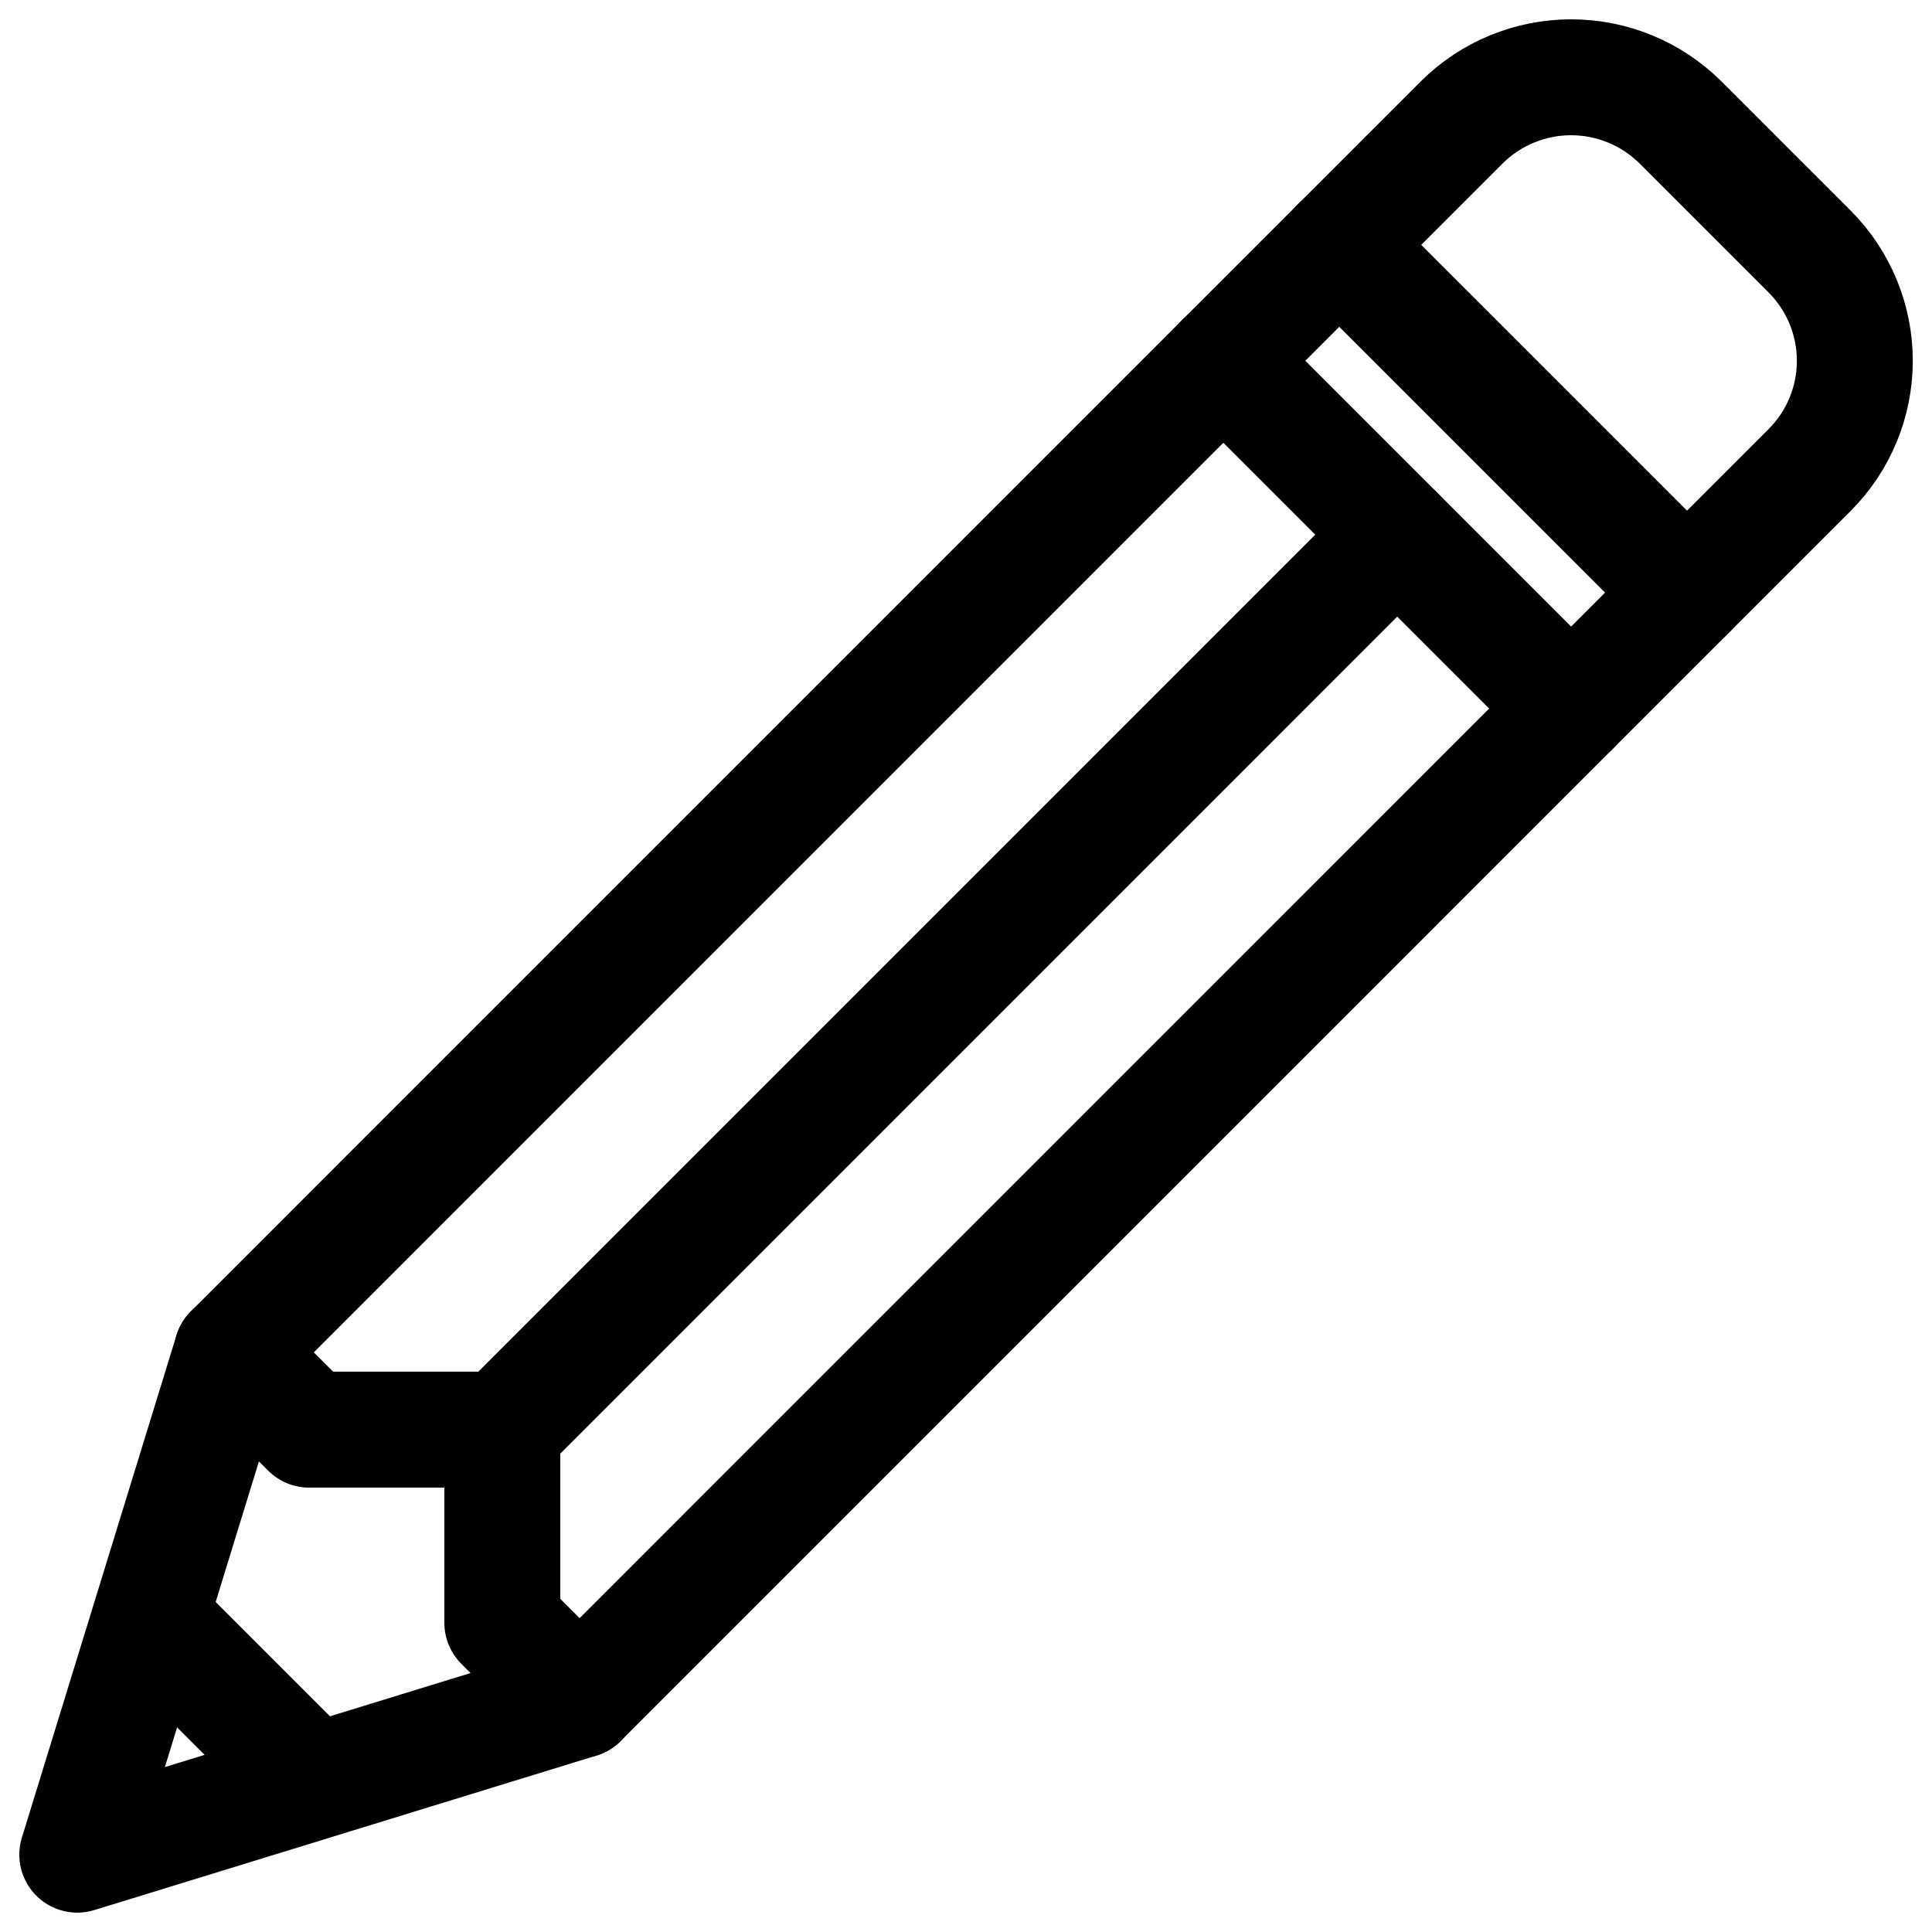
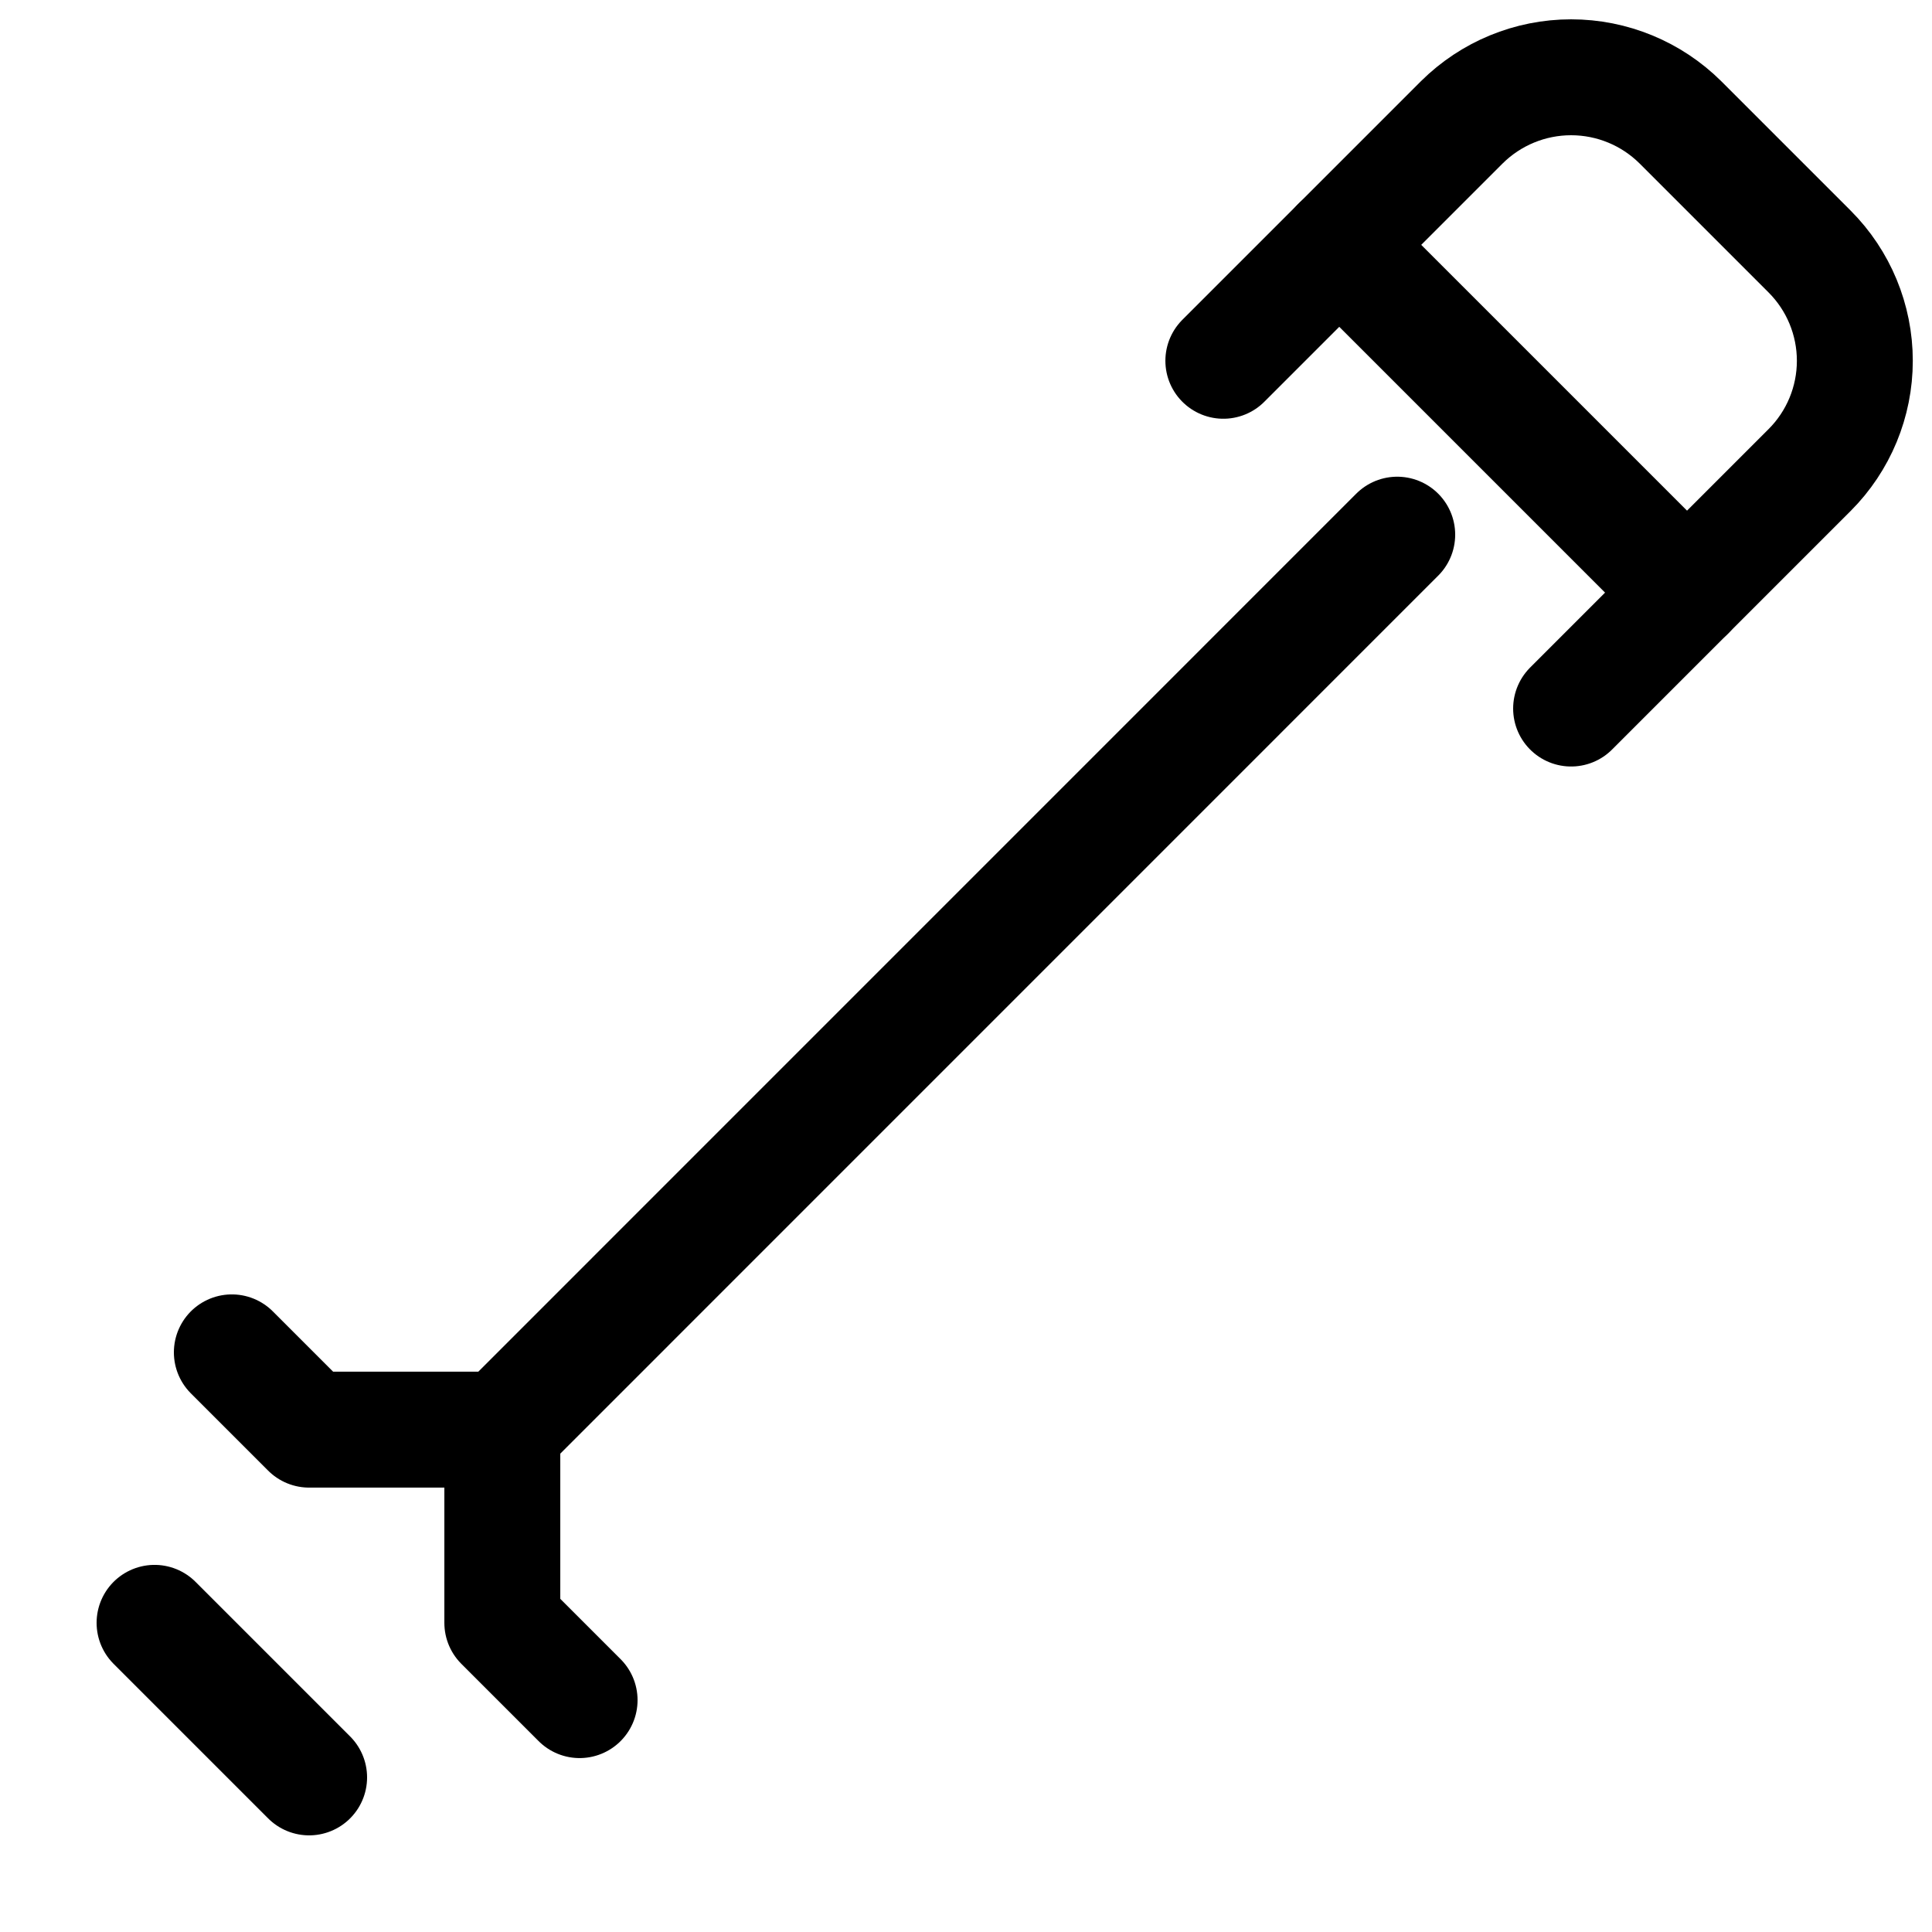
<svg xmlns="http://www.w3.org/2000/svg" width="50" height="50" viewBox="0 0 50 50" fill="none">
-   <path d="M15 43.999L2 47.999L6 34.999L31.66 9.337L40.66 18.337L15 43.999Z" stroke="black" stroke-width="3" stroke-linecap="round" stroke-linejoin="round" />
  <path d="M31.66 9.337L37.832 3.165C38.584 2.419 39.6 2 40.66 2C41.72 2 42.736 2.419 43.488 3.165L46.832 6.509C47.582 7.259 48.003 8.277 48.003 9.337C48.003 10.398 47.582 11.415 46.832 12.165L40.66 18.337" stroke="black" stroke-width="3" stroke-linecap="round" stroke-linejoin="round" />
  <path d="M36.16 13.837L13 36.999" stroke="black" stroke-width="3" stroke-linecap="round" stroke-linejoin="round" />
  <path d="M6 34.999L8 36.999H13V41.999L15 43.999" stroke="black" stroke-width="3" stroke-linecap="round" stroke-linejoin="round" />
  <path d="M4 41.999L8 45.999" stroke="black" stroke-width="3" stroke-linecap="round" stroke-linejoin="round" />
  <path d="M34.66 6.337L43.66 15.337" stroke="black" stroke-width="3" stroke-linecap="round" stroke-linejoin="round" />
</svg>